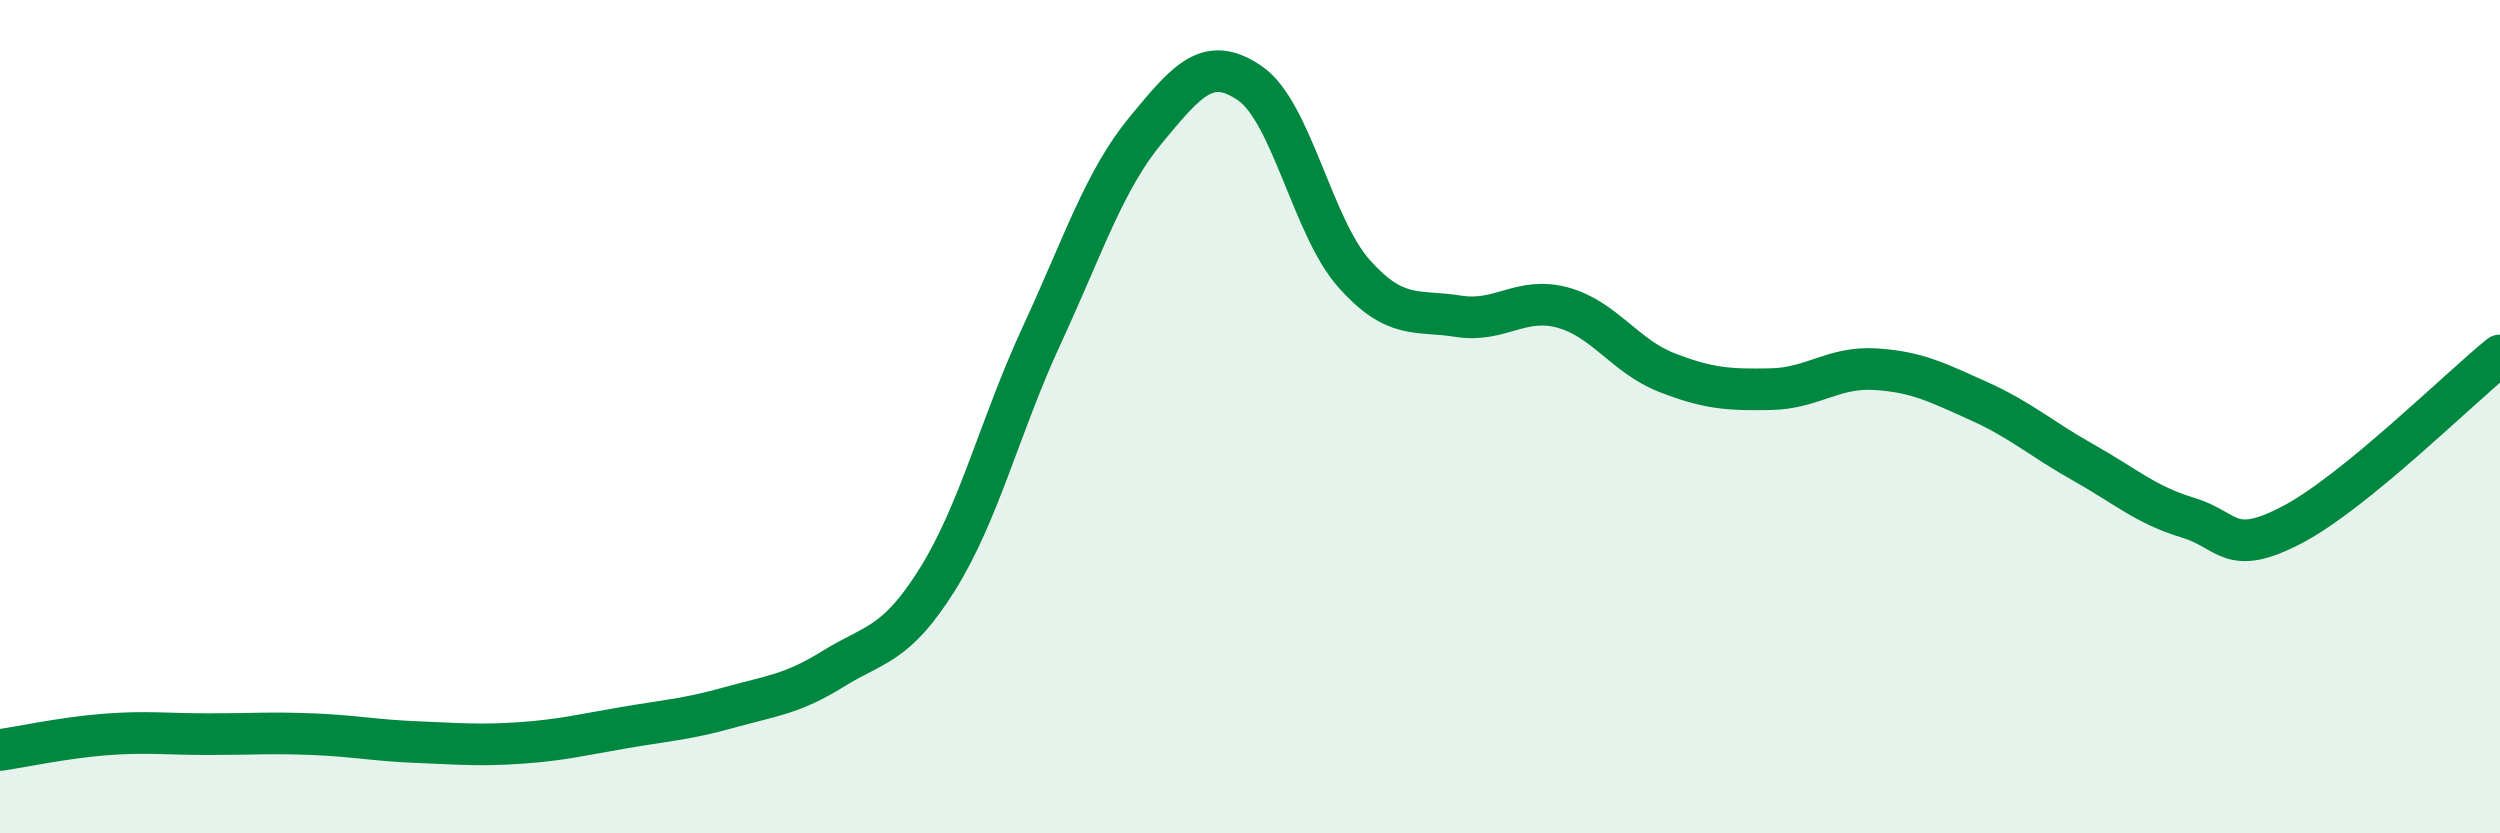
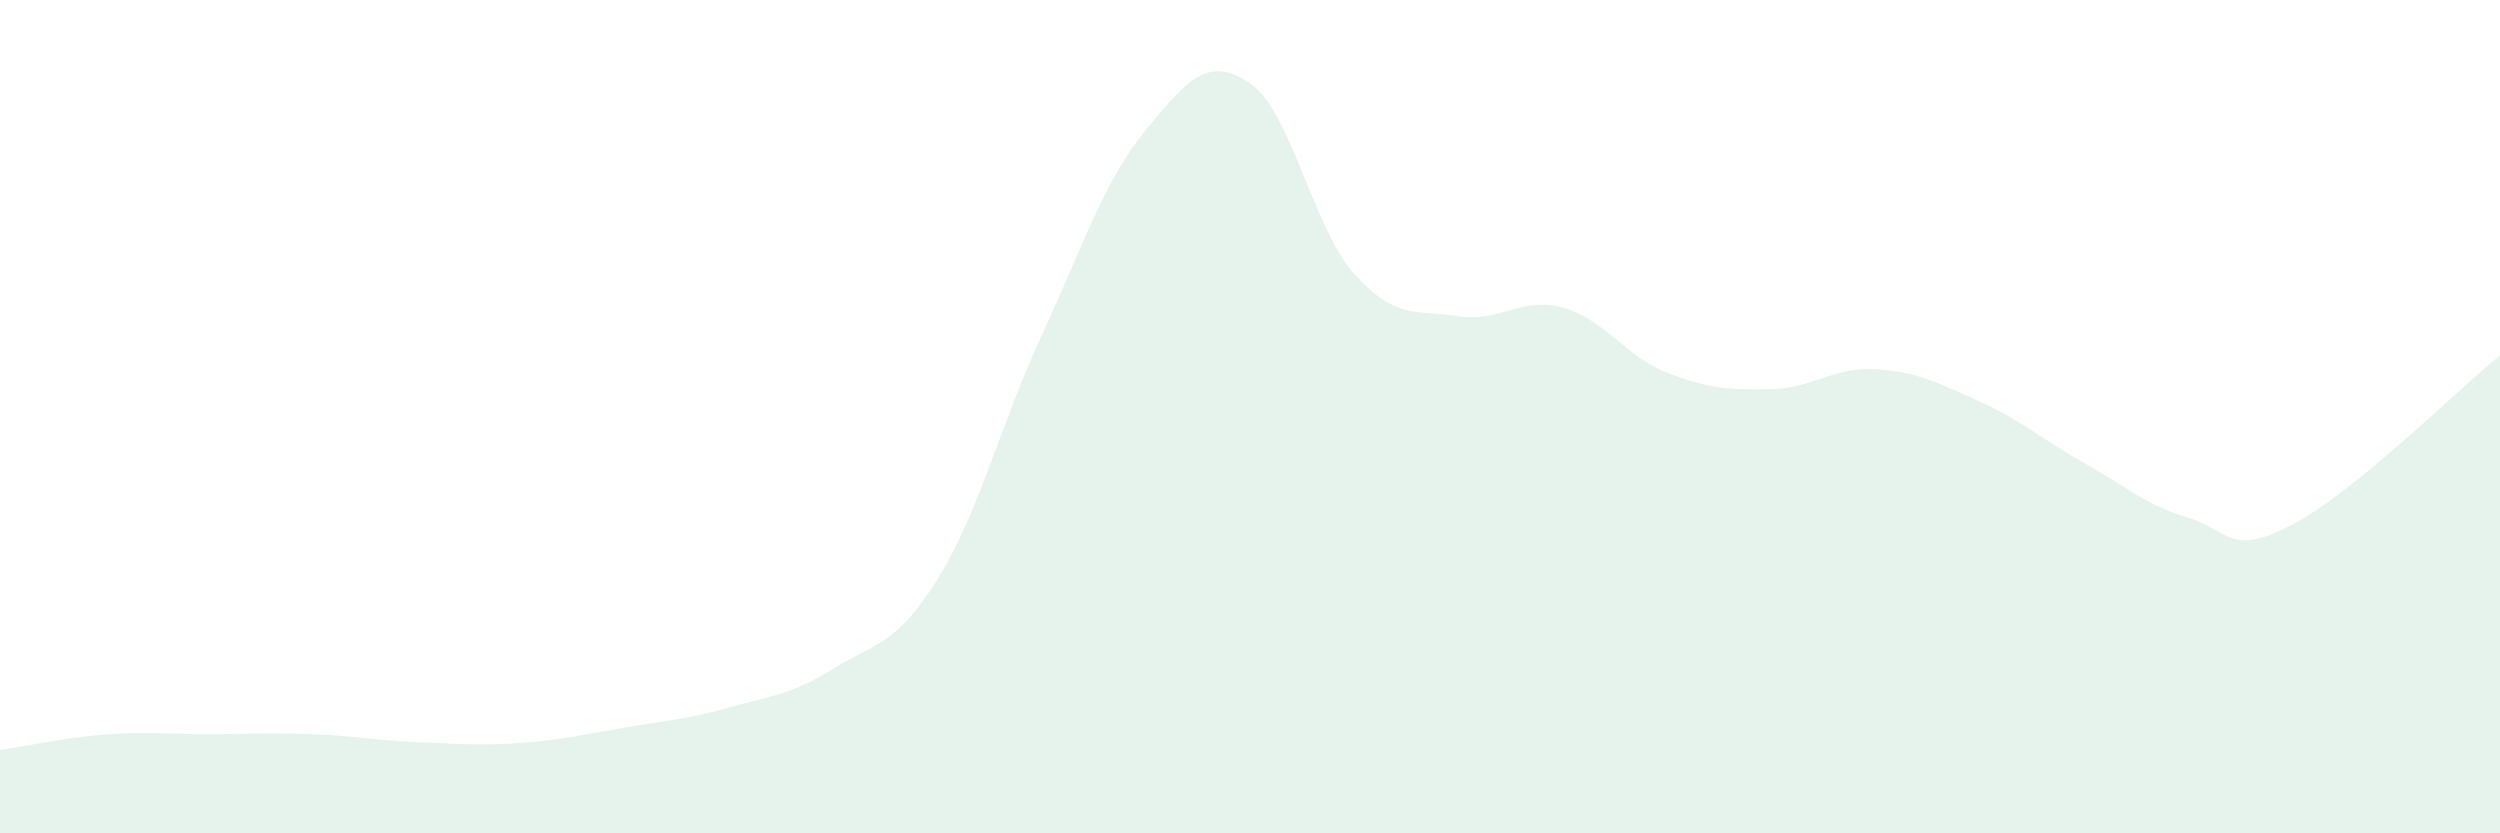
<svg xmlns="http://www.w3.org/2000/svg" width="60" height="20" viewBox="0 0 60 20">
  <path d="M 0,18 C 0.5,17.93 1.5,17.71 2.5,17.63 C 3.5,17.55 4,17.62 5,17.62 C 6,17.62 6.5,17.58 7.5,17.62 C 8.5,17.66 9,17.77 10,17.81 C 11,17.85 11.5,17.9 12.5,17.83 C 13.5,17.76 14,17.63 15,17.46 C 16,17.29 16.5,17.26 17.5,16.98 C 18.5,16.7 19,16.67 20,16.05 C 21,15.43 21.5,15.5 22.5,13.9 C 23.5,12.3 24,10.21 25,8.05 C 26,5.89 26.5,4.33 27.5,3.12 C 28.5,1.91 29,1.31 30,2 C 31,2.69 31.5,5.45 32.5,6.57 C 33.5,7.69 34,7.43 35,7.59 C 36,7.75 36.5,7.11 37.5,7.38 C 38.5,7.65 39,8.55 40,8.94 C 41,9.33 41.5,9.36 42.5,9.34 C 43.5,9.32 44,8.8 45,8.86 C 46,8.92 46.5,9.18 47.5,9.63 C 48.5,10.08 49,10.54 50,11.1 C 51,11.66 51.5,12.12 52.5,12.42 C 53.5,12.72 53.5,13.38 55,12.6 C 56.5,11.82 59,9.34 60,8.53L60 20L0 20Z" fill="#008740" opacity="0.1" stroke-linecap="round" stroke-linejoin="round" />
-   <path d="M 0,18 C 0.5,17.93 1.5,17.71 2.5,17.63 C 3.5,17.55 4,17.62 5,17.62 C 6,17.62 6.5,17.58 7.5,17.62 C 8.5,17.66 9,17.77 10,17.81 C 11,17.85 11.5,17.9 12.5,17.83 C 13.5,17.76 14,17.63 15,17.46 C 16,17.29 16.5,17.26 17.5,16.98 C 18.5,16.7 19,16.67 20,16.05 C 21,15.43 21.5,15.5 22.5,13.9 C 23.5,12.3 24,10.21 25,8.05 C 26,5.89 26.5,4.33 27.5,3.12 C 28.5,1.91 29,1.31 30,2 C 31,2.69 31.5,5.45 32.5,6.57 C 33.5,7.69 34,7.43 35,7.59 C 36,7.75 36.5,7.11 37.5,7.38 C 38.5,7.65 39,8.55 40,8.94 C 41,9.33 41.5,9.36 42.5,9.34 C 43.5,9.32 44,8.8 45,8.86 C 46,8.92 46.5,9.18 47.5,9.63 C 48.5,10.08 49,10.54 50,11.1 C 51,11.66 51.5,12.12 52.5,12.42 C 53.5,12.72 53.5,13.38 55,12.6 C 56.5,11.82 59,9.34 60,8.53" stroke="#008740" stroke-width="1" fill="none" stroke-linecap="round" stroke-linejoin="round" />
</svg>